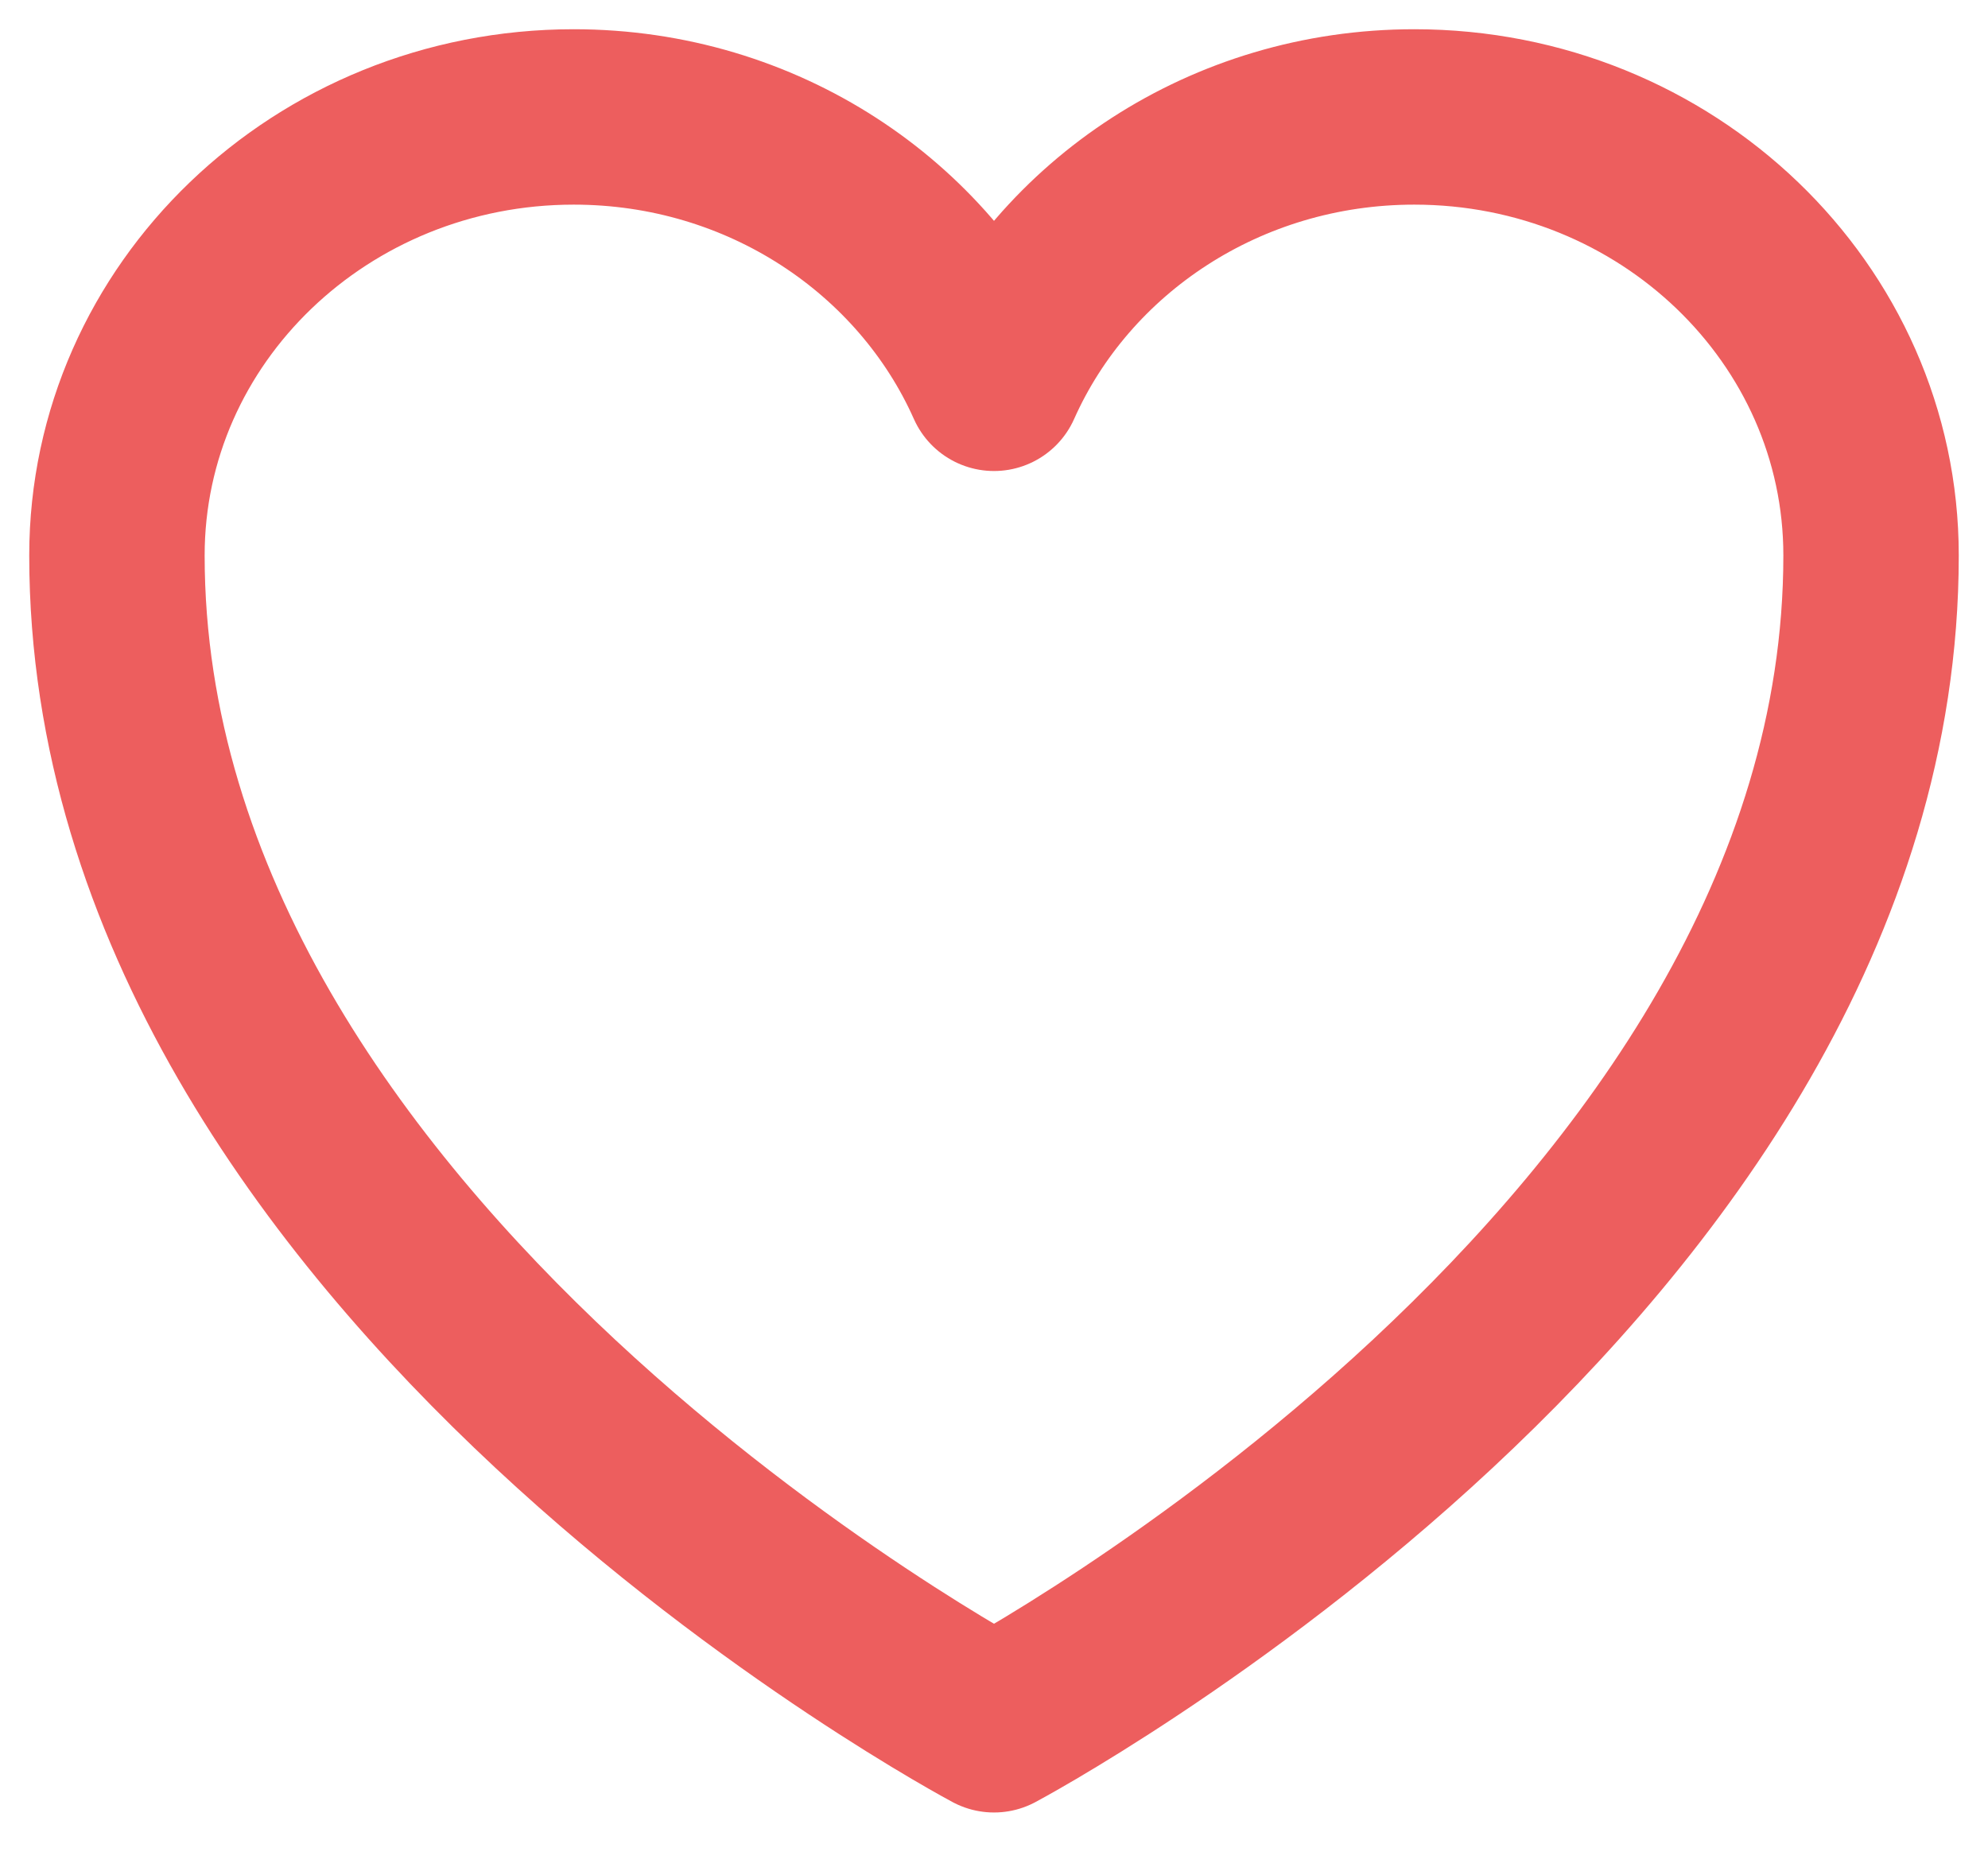
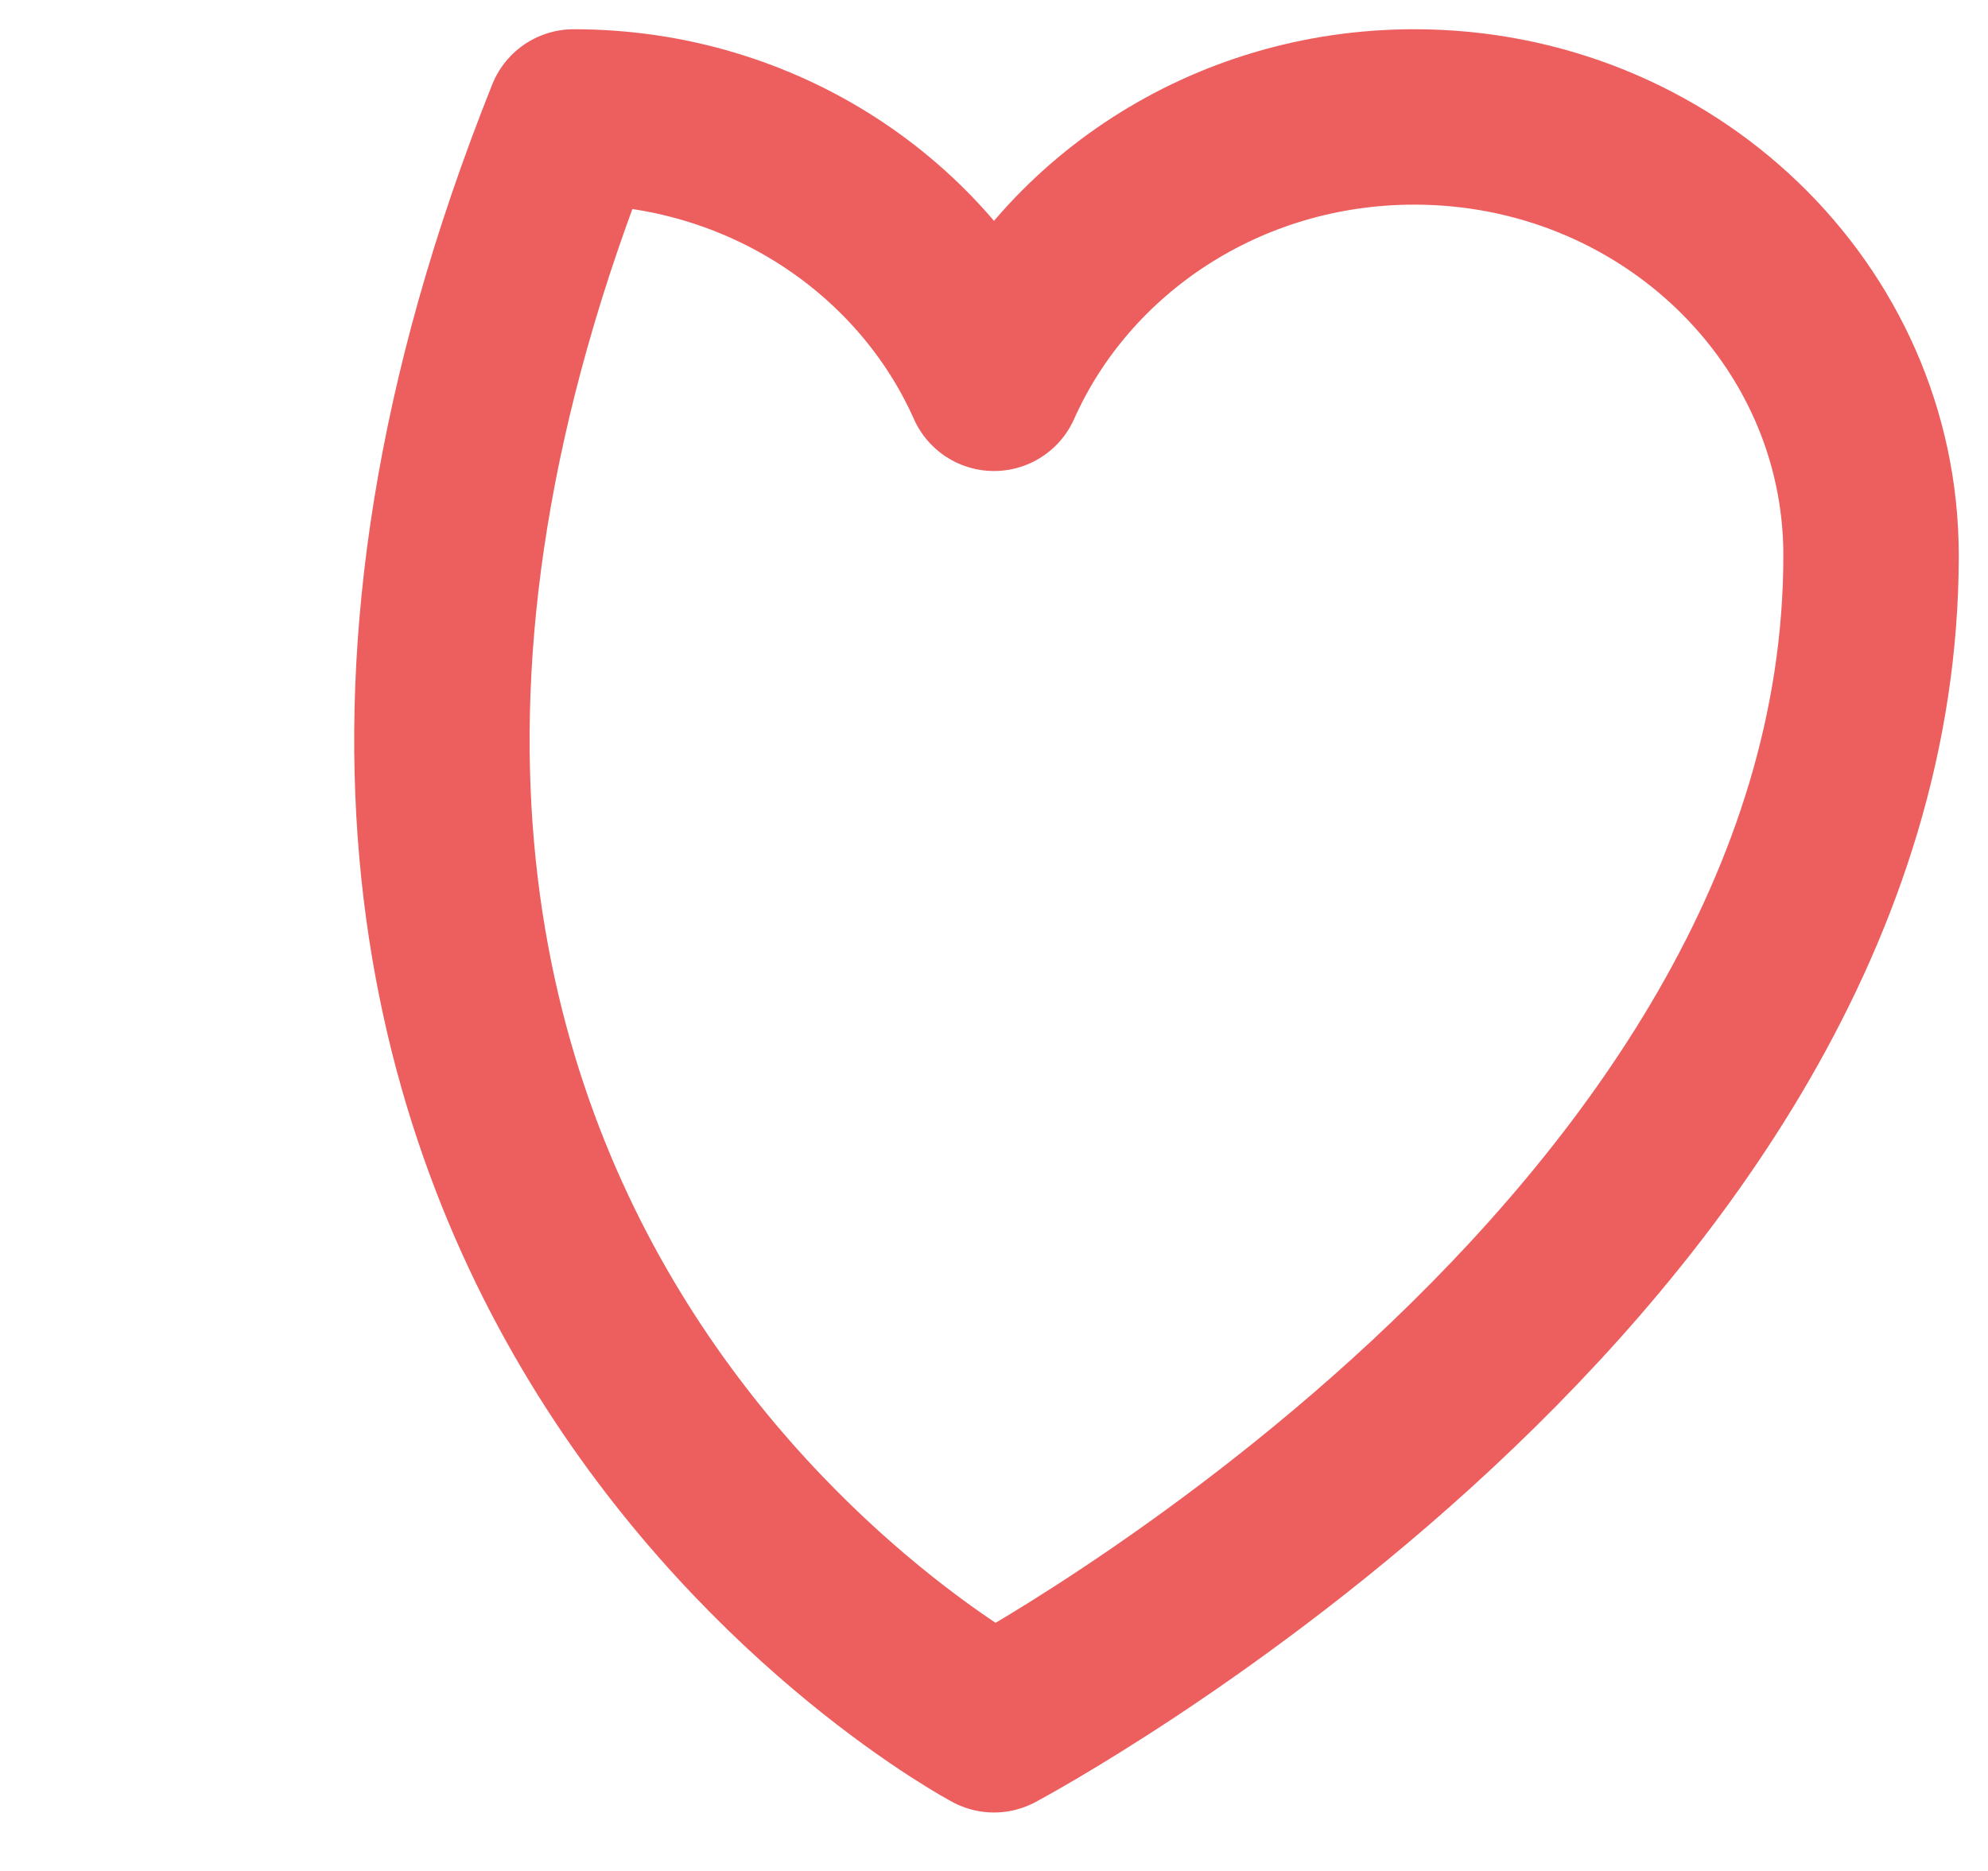
<svg xmlns="http://www.w3.org/2000/svg" width="17" height="16" viewBox="0 0 17 16" fill="none">
-   <path d="M16 4.75C16 2.679 14.251 1 12.094 1C10.481 1 9.096 1.939 8.5 3.278C7.904 1.939 6.519 1 4.906 1C2.749 1 1 2.679 1 4.75C1 10.767 8.5 14.75 8.5 14.75C8.5 14.75 16 10.767 16 4.75Z" stroke="#ED5E5E" stroke-width="1.5" stroke-linecap="round" stroke-linejoin="round" />
+   <path d="M16 4.75C16 2.679 14.251 1 12.094 1C10.481 1 9.096 1.939 8.5 3.278C7.904 1.939 6.519 1 4.906 1C1 10.767 8.5 14.75 8.5 14.75C8.5 14.75 16 10.767 16 4.75Z" stroke="#ED5E5E" stroke-width="1.5" stroke-linecap="round" stroke-linejoin="round" />
</svg>